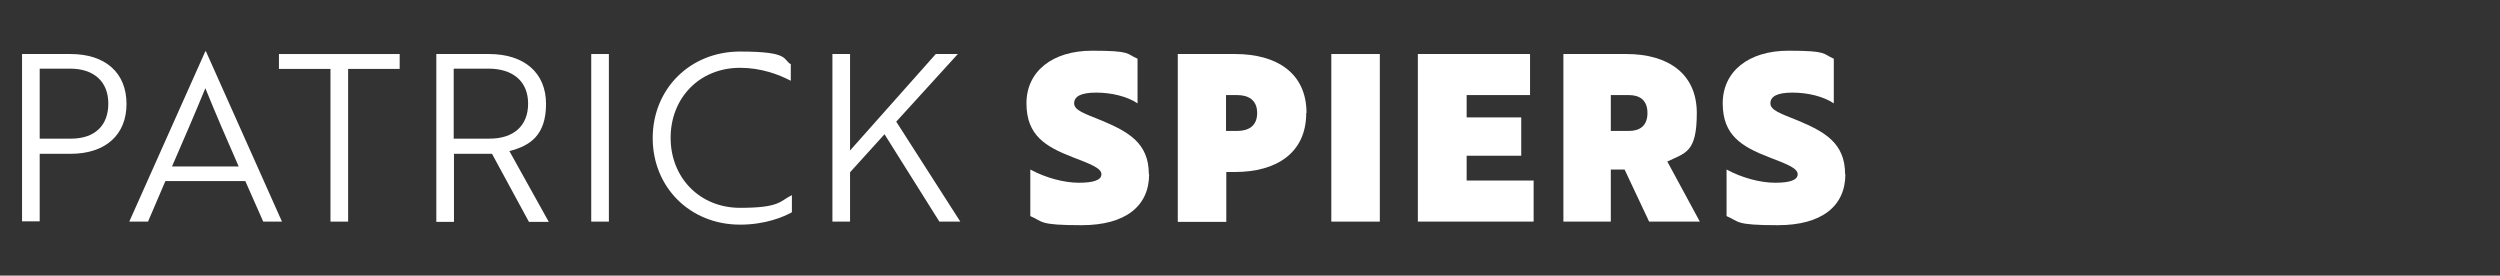
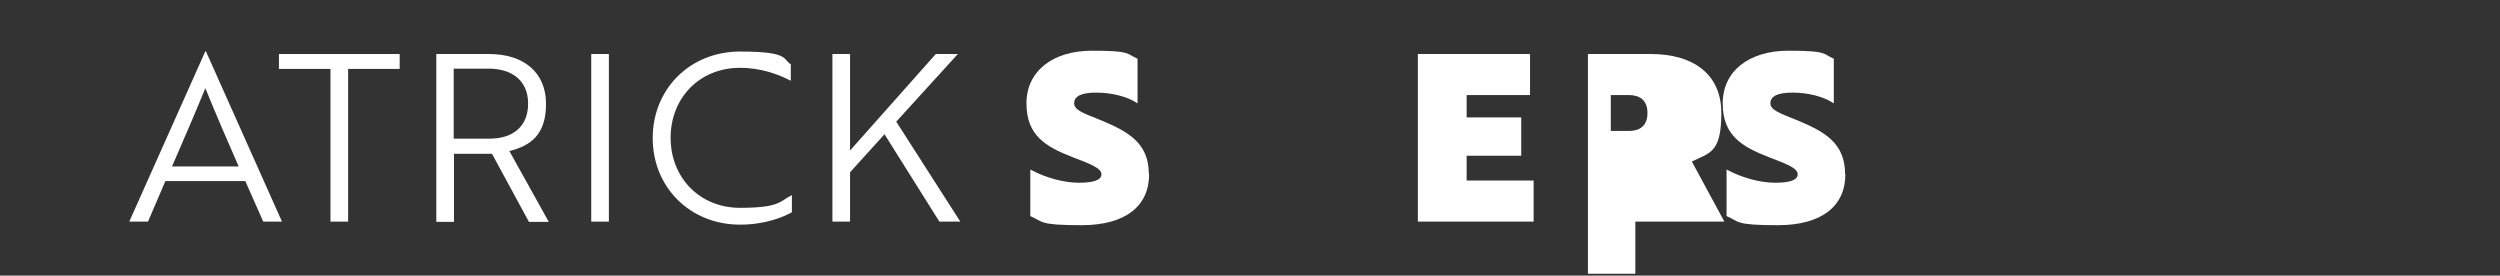
<svg xmlns="http://www.w3.org/2000/svg" id="Layer_1" version="1.1" viewBox="0 0 907 100">
  <rect x="0" y="0" width="907" height="100" fill="#333333" stroke="none" />
  <defs>
    <style>
      .st0 {
        fill: #fff;
      }
    </style>
  </defs>
-   <path class="st0" d="M14.4,55.7v24.6h-6.4V19.6h17.6c12.6,0,20.3,6.8,20.3,18.1s-7.7,18.1-20.3,18.1h-11.2ZM14.4,25v25.3h11.4c8.5,0,13.5-4.7,13.5-12.7s-5.2-12.7-13.9-12.7h-11Z" />
  <path class="st0" d="M74.5,18.6h.2l27.6,61.8h-6.8l-6.5-14.7h-29l-6.3,14.7h-6.8l27.6-61.8ZM86.6,60.4c-4.4-10-8.2-18.8-12.1-28.4-3.9,9.5-7.7,18.3-12.1,28.4h24.1Z" />
  <path class="st0" d="M126.3,25v55.4h-6.4V25h-18.7v-5.4h43.8v5.4h-18.7Z" />
  <path class="st0" d="M177.4,19.6c12.8,0,20.7,6.8,20.7,18.1s-5.7,15.2-13.3,17.1l14.3,25.7h-7.2l-13.4-24.7h-13.8v24.7h-6.4V19.6h19.2ZM164.6,25v25.3h13c8.8,0,14-4.7,14-12.7s-5.4-12.7-14.4-12.7h-12.6Z" />
  <path class="st0" d="M214.5,80.4V19.6h6.4v60.8h-6.4Z" />
  <path class="st0" d="M286.9,29.3c-4.4-2.3-10.8-4.7-18.4-4.7-14.8,0-25.2,11-25.2,25.4s10.5,25.4,25.2,25.4,14.4-2.5,18.8-4.6v6.2c-3,1.7-9.7,4.5-18.8,4.5-18.2,0-31.7-13.6-31.7-31.4s13.5-31.4,31.7-31.4,15.4,2.9,18.4,4.6v6.2Z" />
  <path class="st0" d="M325.2,44.2l23.2,36.2h-7.6l-19.9-31.7-12.5,13.8v17.9h-6.4V19.6h6.4v35l31.1-35h8l-22.4,24.6Z" />
  <path class="st0" d="M416.9,63.2c0,11.6-8.6,18.5-24.5,18.5s-13.8-1.3-18.6-3.3v-16.9c5.7,3.1,12.4,4.8,17.6,4.8s8.2-.9,8.2-3.1-4-3.7-10.5-6.2c-9.8-3.8-16.7-7.9-16.7-19.5s9.4-19.1,23.8-19.1,12.3,1.1,16.5,2.9v16.2c-3.7-2.5-9.4-3.9-15-3.9s-8,1.4-8,3.9,3.7,3.7,9.9,6.2c9.8,4.1,17.2,8.2,17.2,19.5Z" />
-   <path class="st0" d="M473.9,41c0,14.5-10.8,21.4-25.9,21.4h-3.1v18.1h-17.6V19.6h20.8c15.1,0,25.9,6.9,25.9,21.4ZM444.8,34.5v13h4.1c3.8,0,7.2-1.6,7.2-6.5s-3.4-6.5-7.2-6.5h-4.1Z" />
-   <path class="st0" d="M500.6,80.4h-17.6V19.6h17.6v60.8Z" />
  <path class="st0" d="M514.4,19.6h40.7v14.9h-23v8.1h19.8v13.9h-19.8v9h24.3v14.9h-42V19.6Z" />
-   <path class="st0" d="M598.3,80.4l-8.9-18.9h-5v18.9h-17.2V19.6h22.9c14.9,0,25.5,7,25.5,21.4s-4.1,14.4-10.7,17.6l11.8,21.8h-18.3ZM584.4,34.5v13h6.6c3.5,0,6.7-1.5,6.7-6.5s-3.2-6.5-6.7-6.5h-6.6Z" />
+   <path class="st0" d="M598.3,80.4h-5v18.9h-17.2V19.6h22.9c14.9,0,25.5,7,25.5,21.4s-4.1,14.4-10.7,17.6l11.8,21.8h-18.3ZM584.4,34.5v13h6.6c3.5,0,6.7-1.5,6.7-6.5s-3.2-6.5-6.7-6.5h-6.6Z" />
  <path class="st0" d="M669.5,63.2c0,11.6-8.6,18.5-24.5,18.5s-13.8-1.3-18.6-3.3v-16.9c5.7,3.1,12.4,4.8,17.6,4.8s8.2-.9,8.2-3.1-4-3.7-10.5-6.2c-9.8-3.8-16.7-7.9-16.7-19.5s9.4-19.1,23.8-19.1,12.3,1.1,16.5,2.9v16.2c-3.7-2.5-9.4-3.9-15-3.9s-8,1.4-8,3.9,3.7,3.7,9.9,6.2c9.8,4.1,17.2,8.2,17.2,19.5Z" />
</svg>